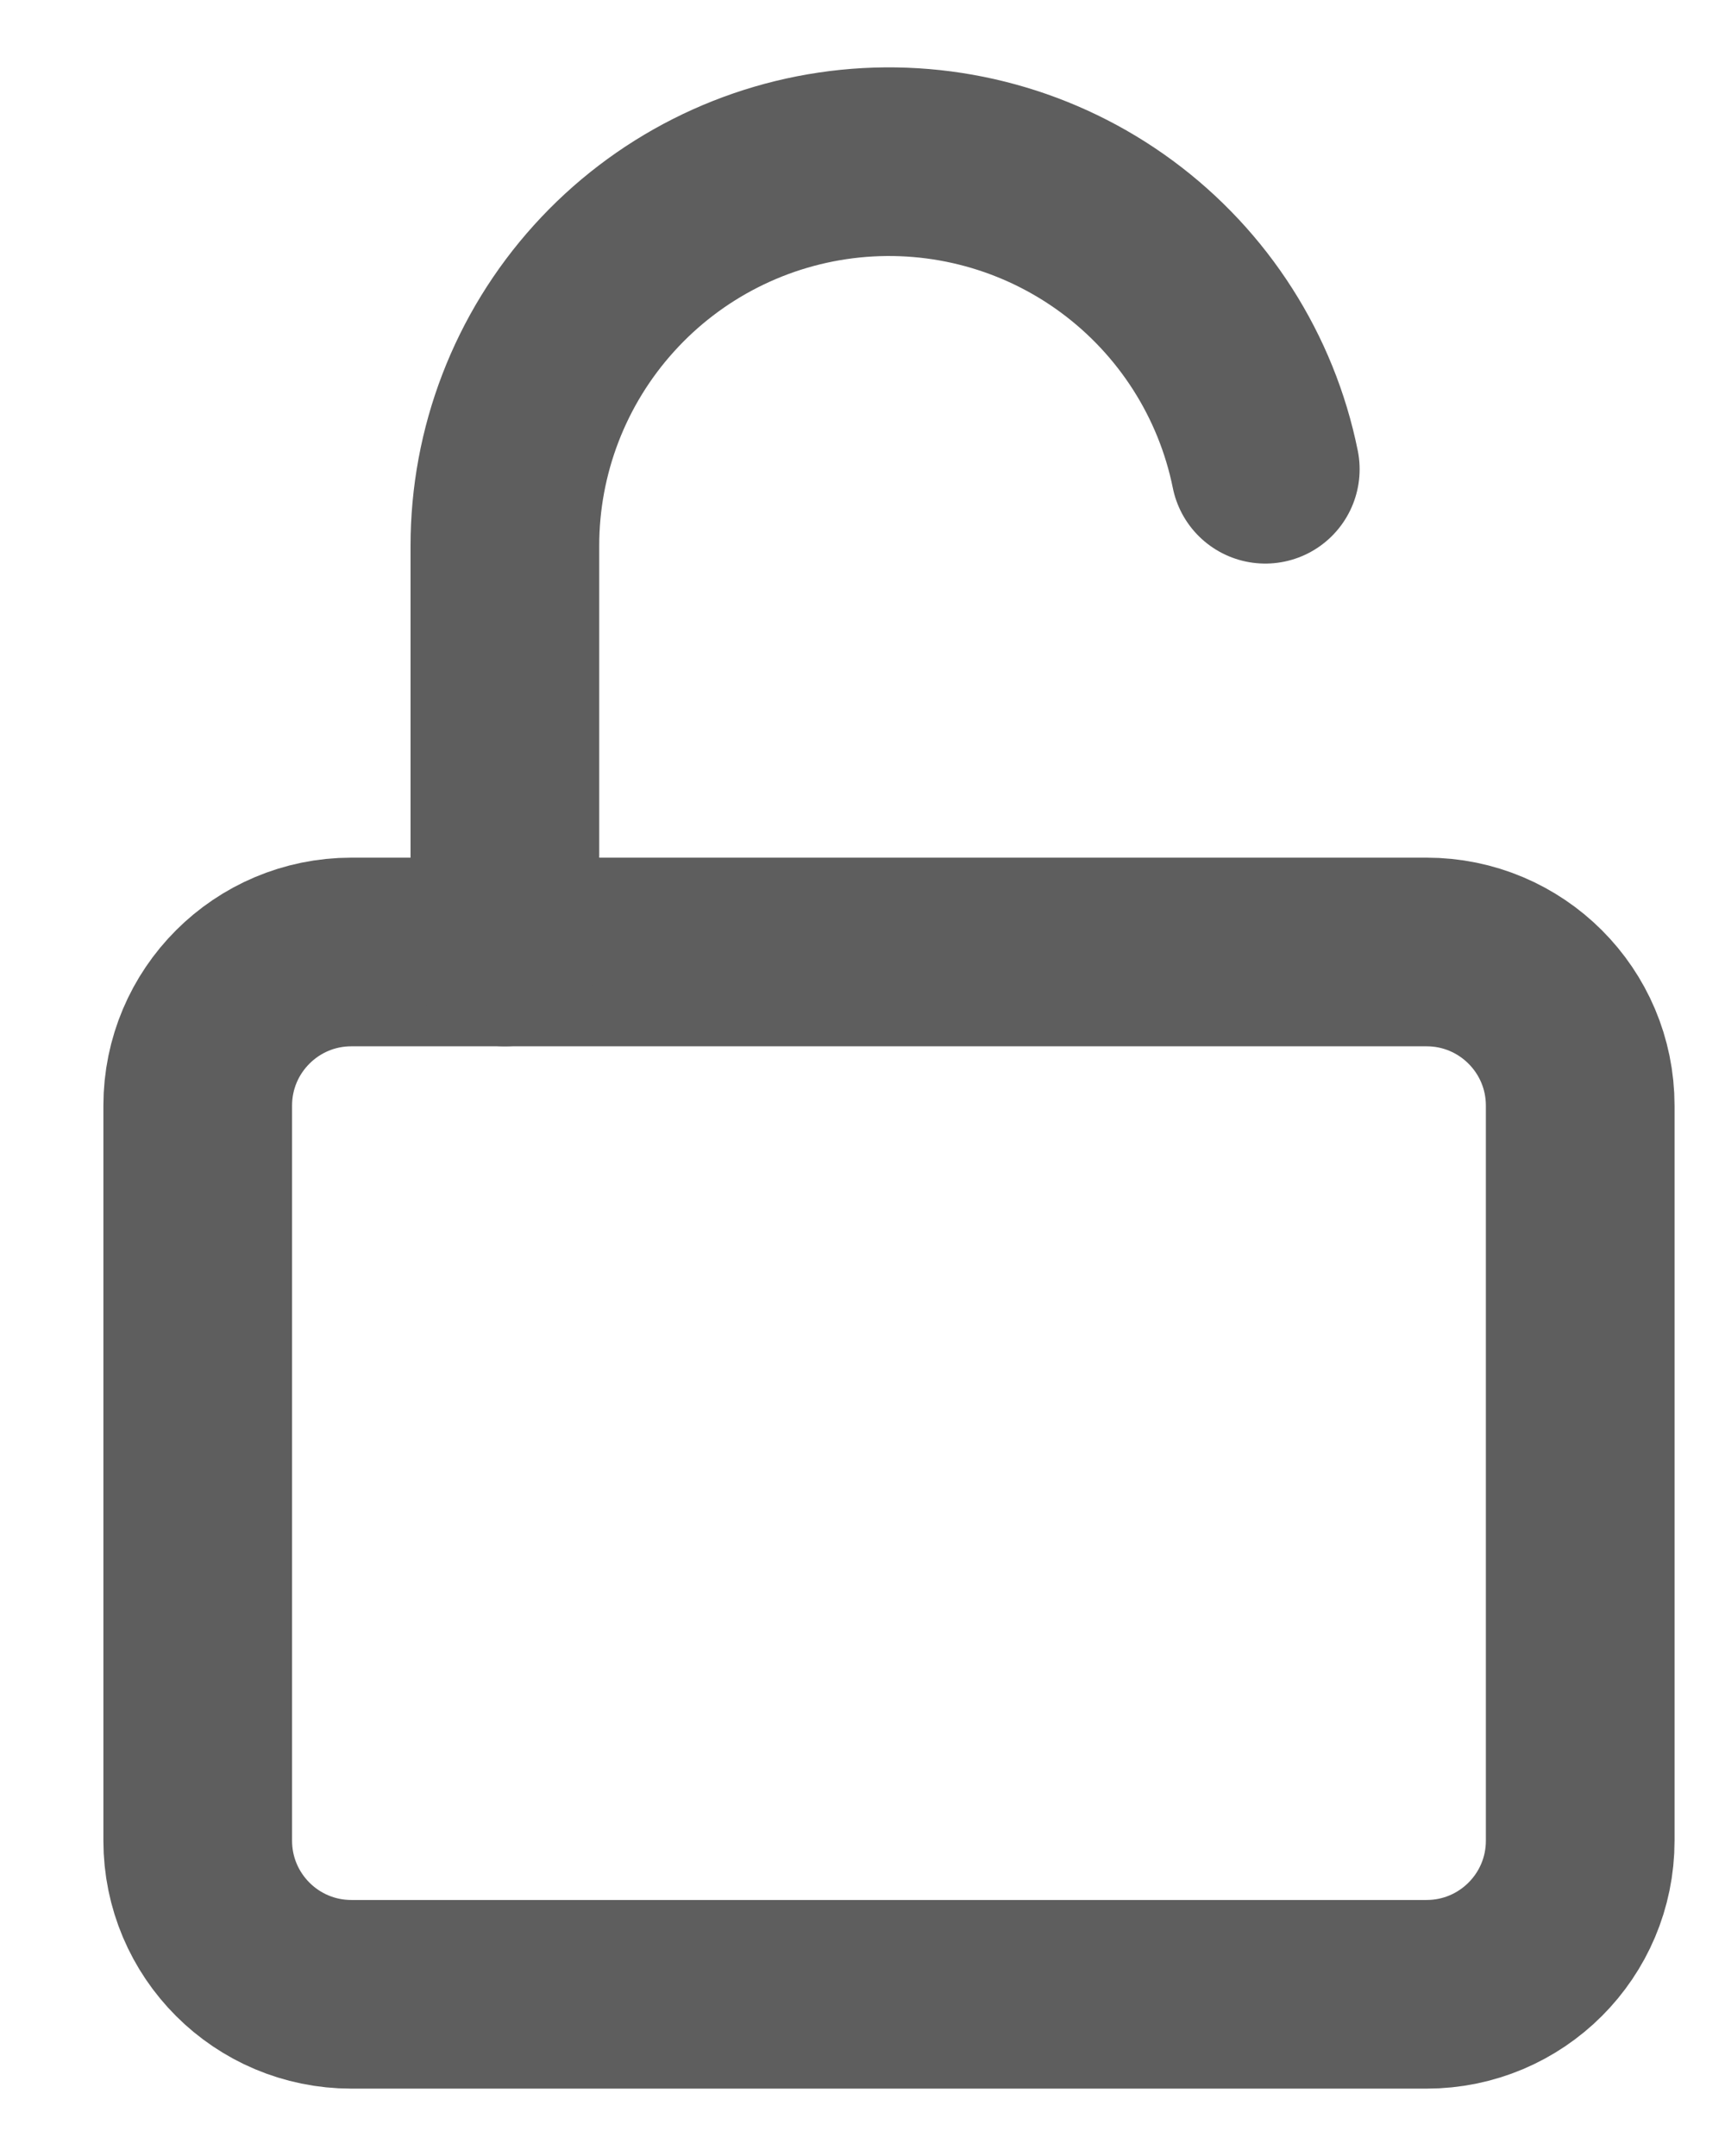
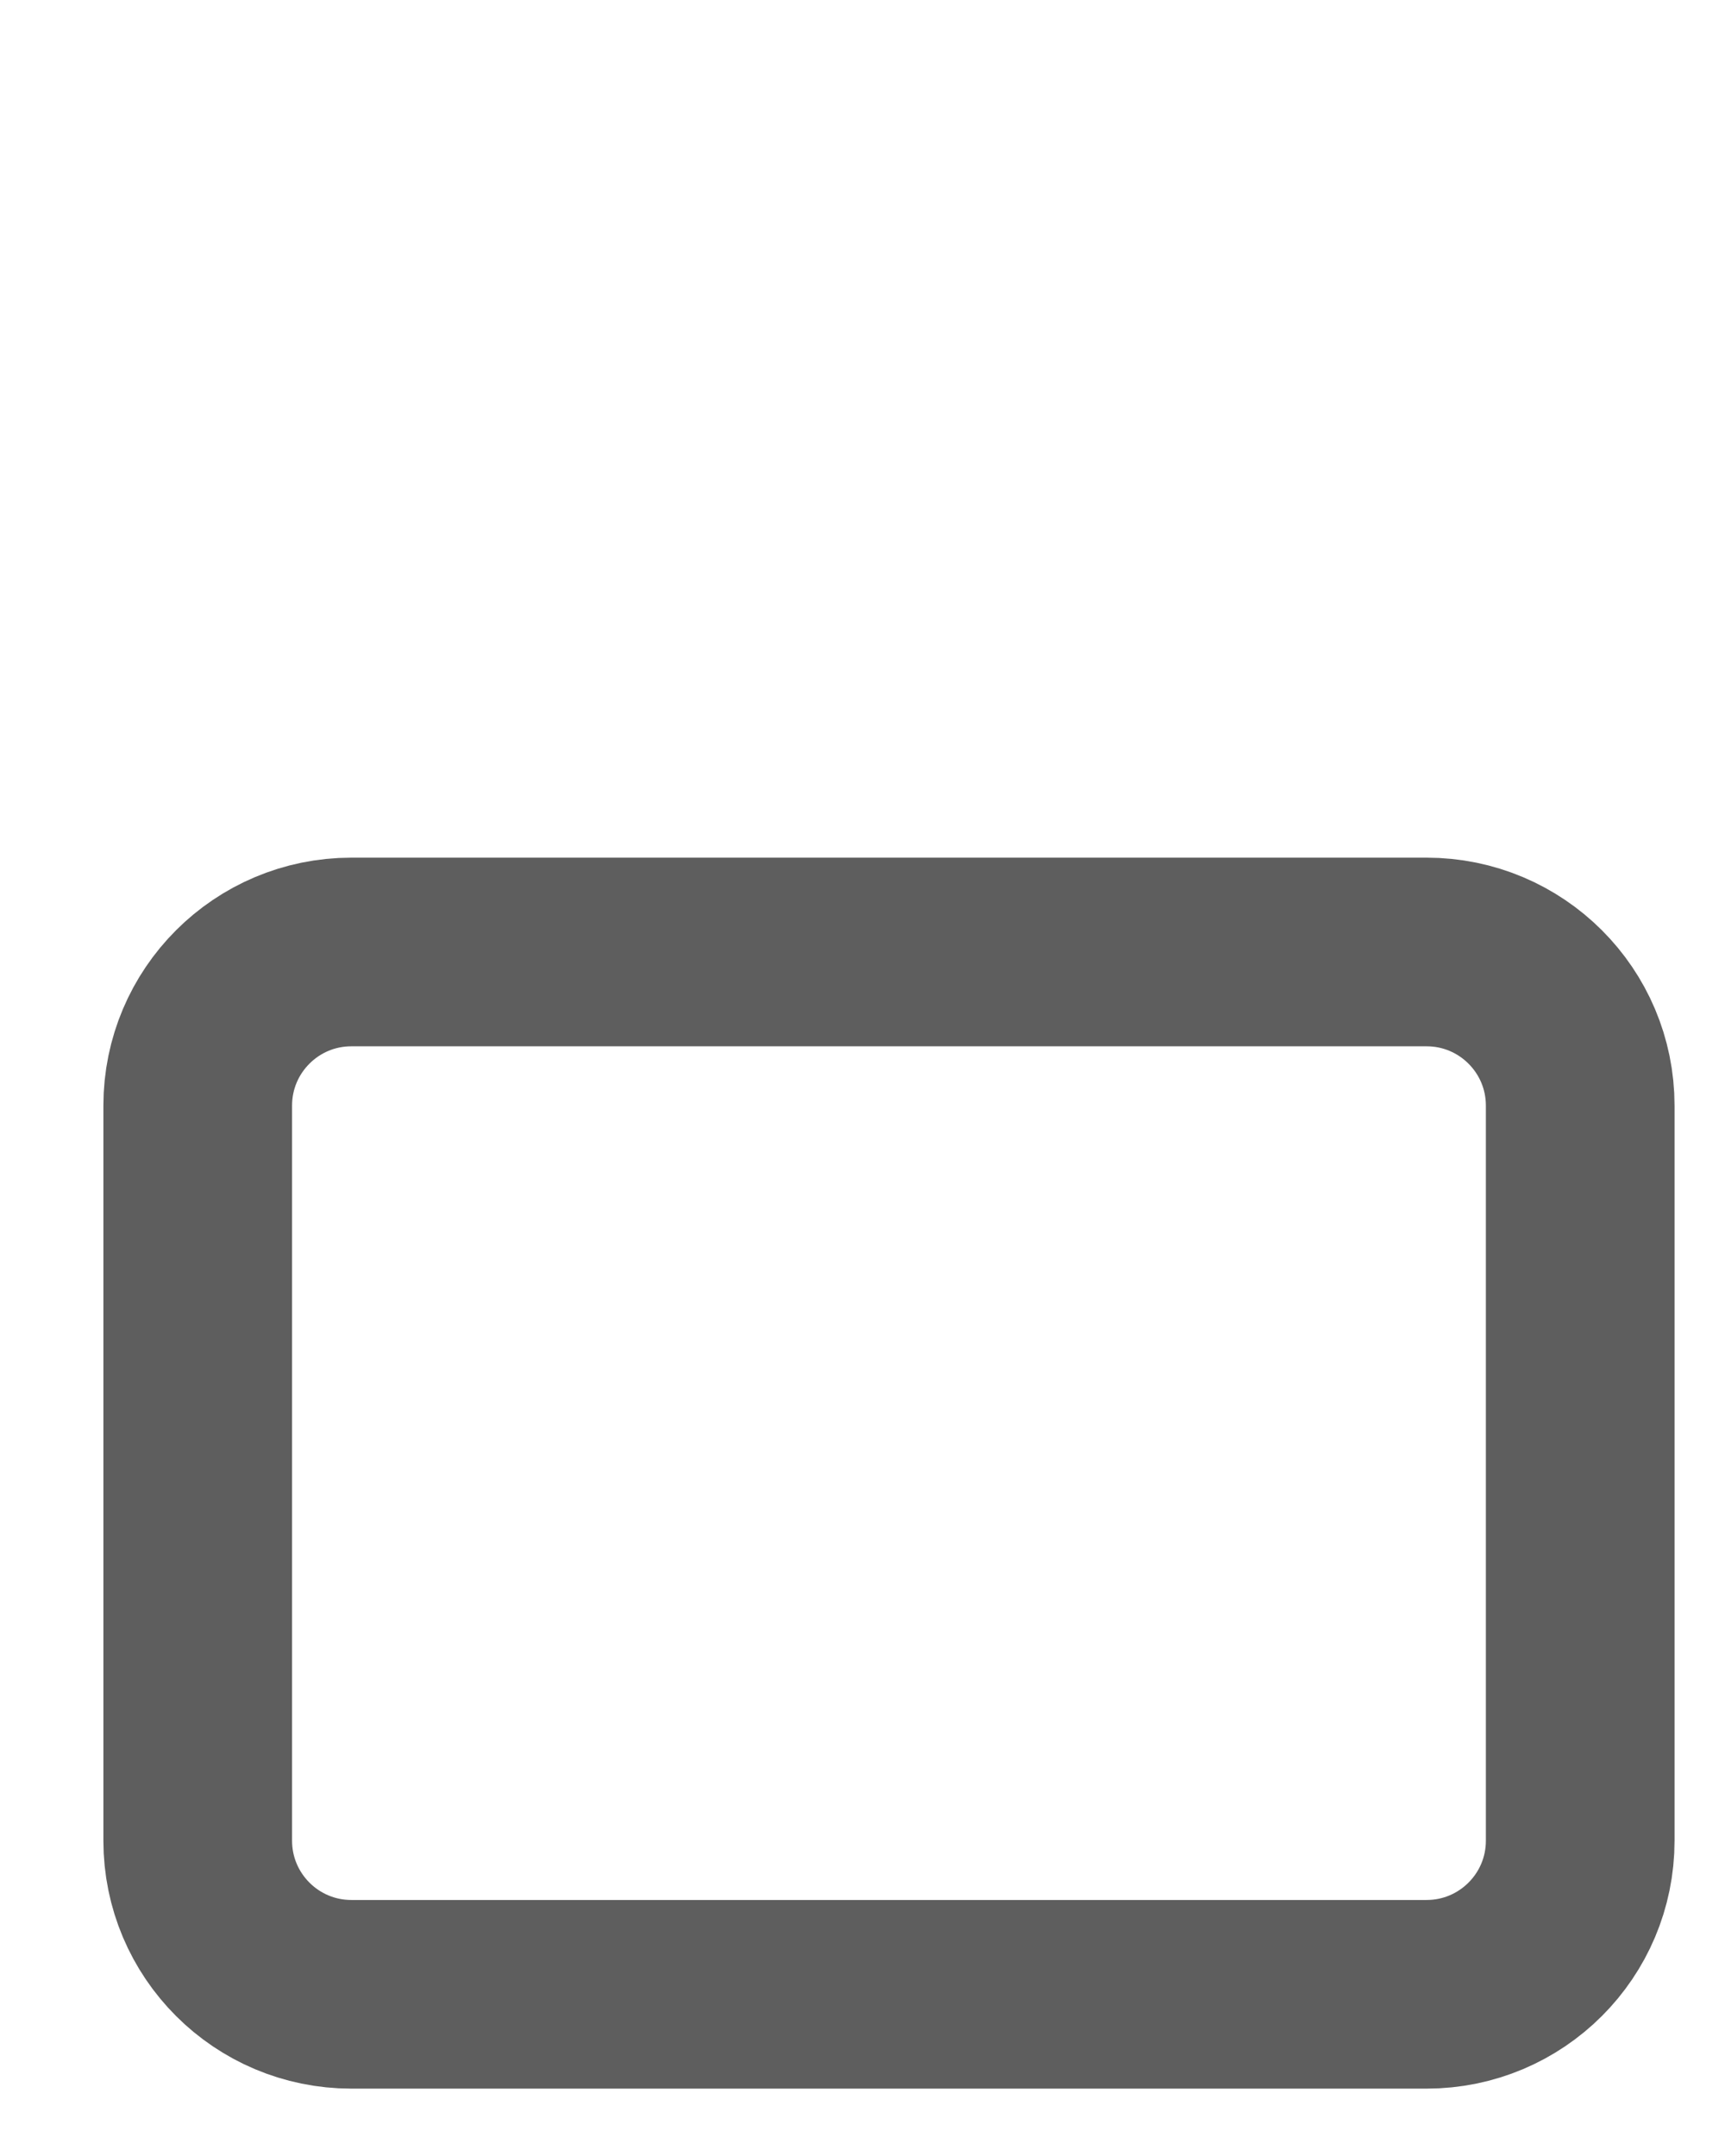
<svg xmlns="http://www.w3.org/2000/svg" width="16" height="20" viewBox="0 0 16 20" fill="none">
  <path d="M13.232 8.831H3.259C2.472 8.831 1.834 9.469 1.834 10.256V17.075C1.834 17.862 2.472 18.5 3.259 18.5H13.232C14.019 18.5 14.657 17.862 14.657 17.075V10.256C14.657 9.469 14.019 8.831 13.232 8.831Z" stroke="#5E5E5E" stroke-width="1.75" stroke-linecap="round" stroke-linejoin="round" />
-   <path d="M4.683 8.831V5.066C4.682 4.182 5.01 3.33 5.602 2.675C6.194 2.019 7.009 1.607 7.887 1.518C8.766 1.429 9.647 1.67 10.358 2.194C11.069 2.718 11.561 3.488 11.736 4.353" stroke="#5E5E5E" stroke-width="1.75" stroke-linecap="round" stroke-linejoin="round" />
</svg>